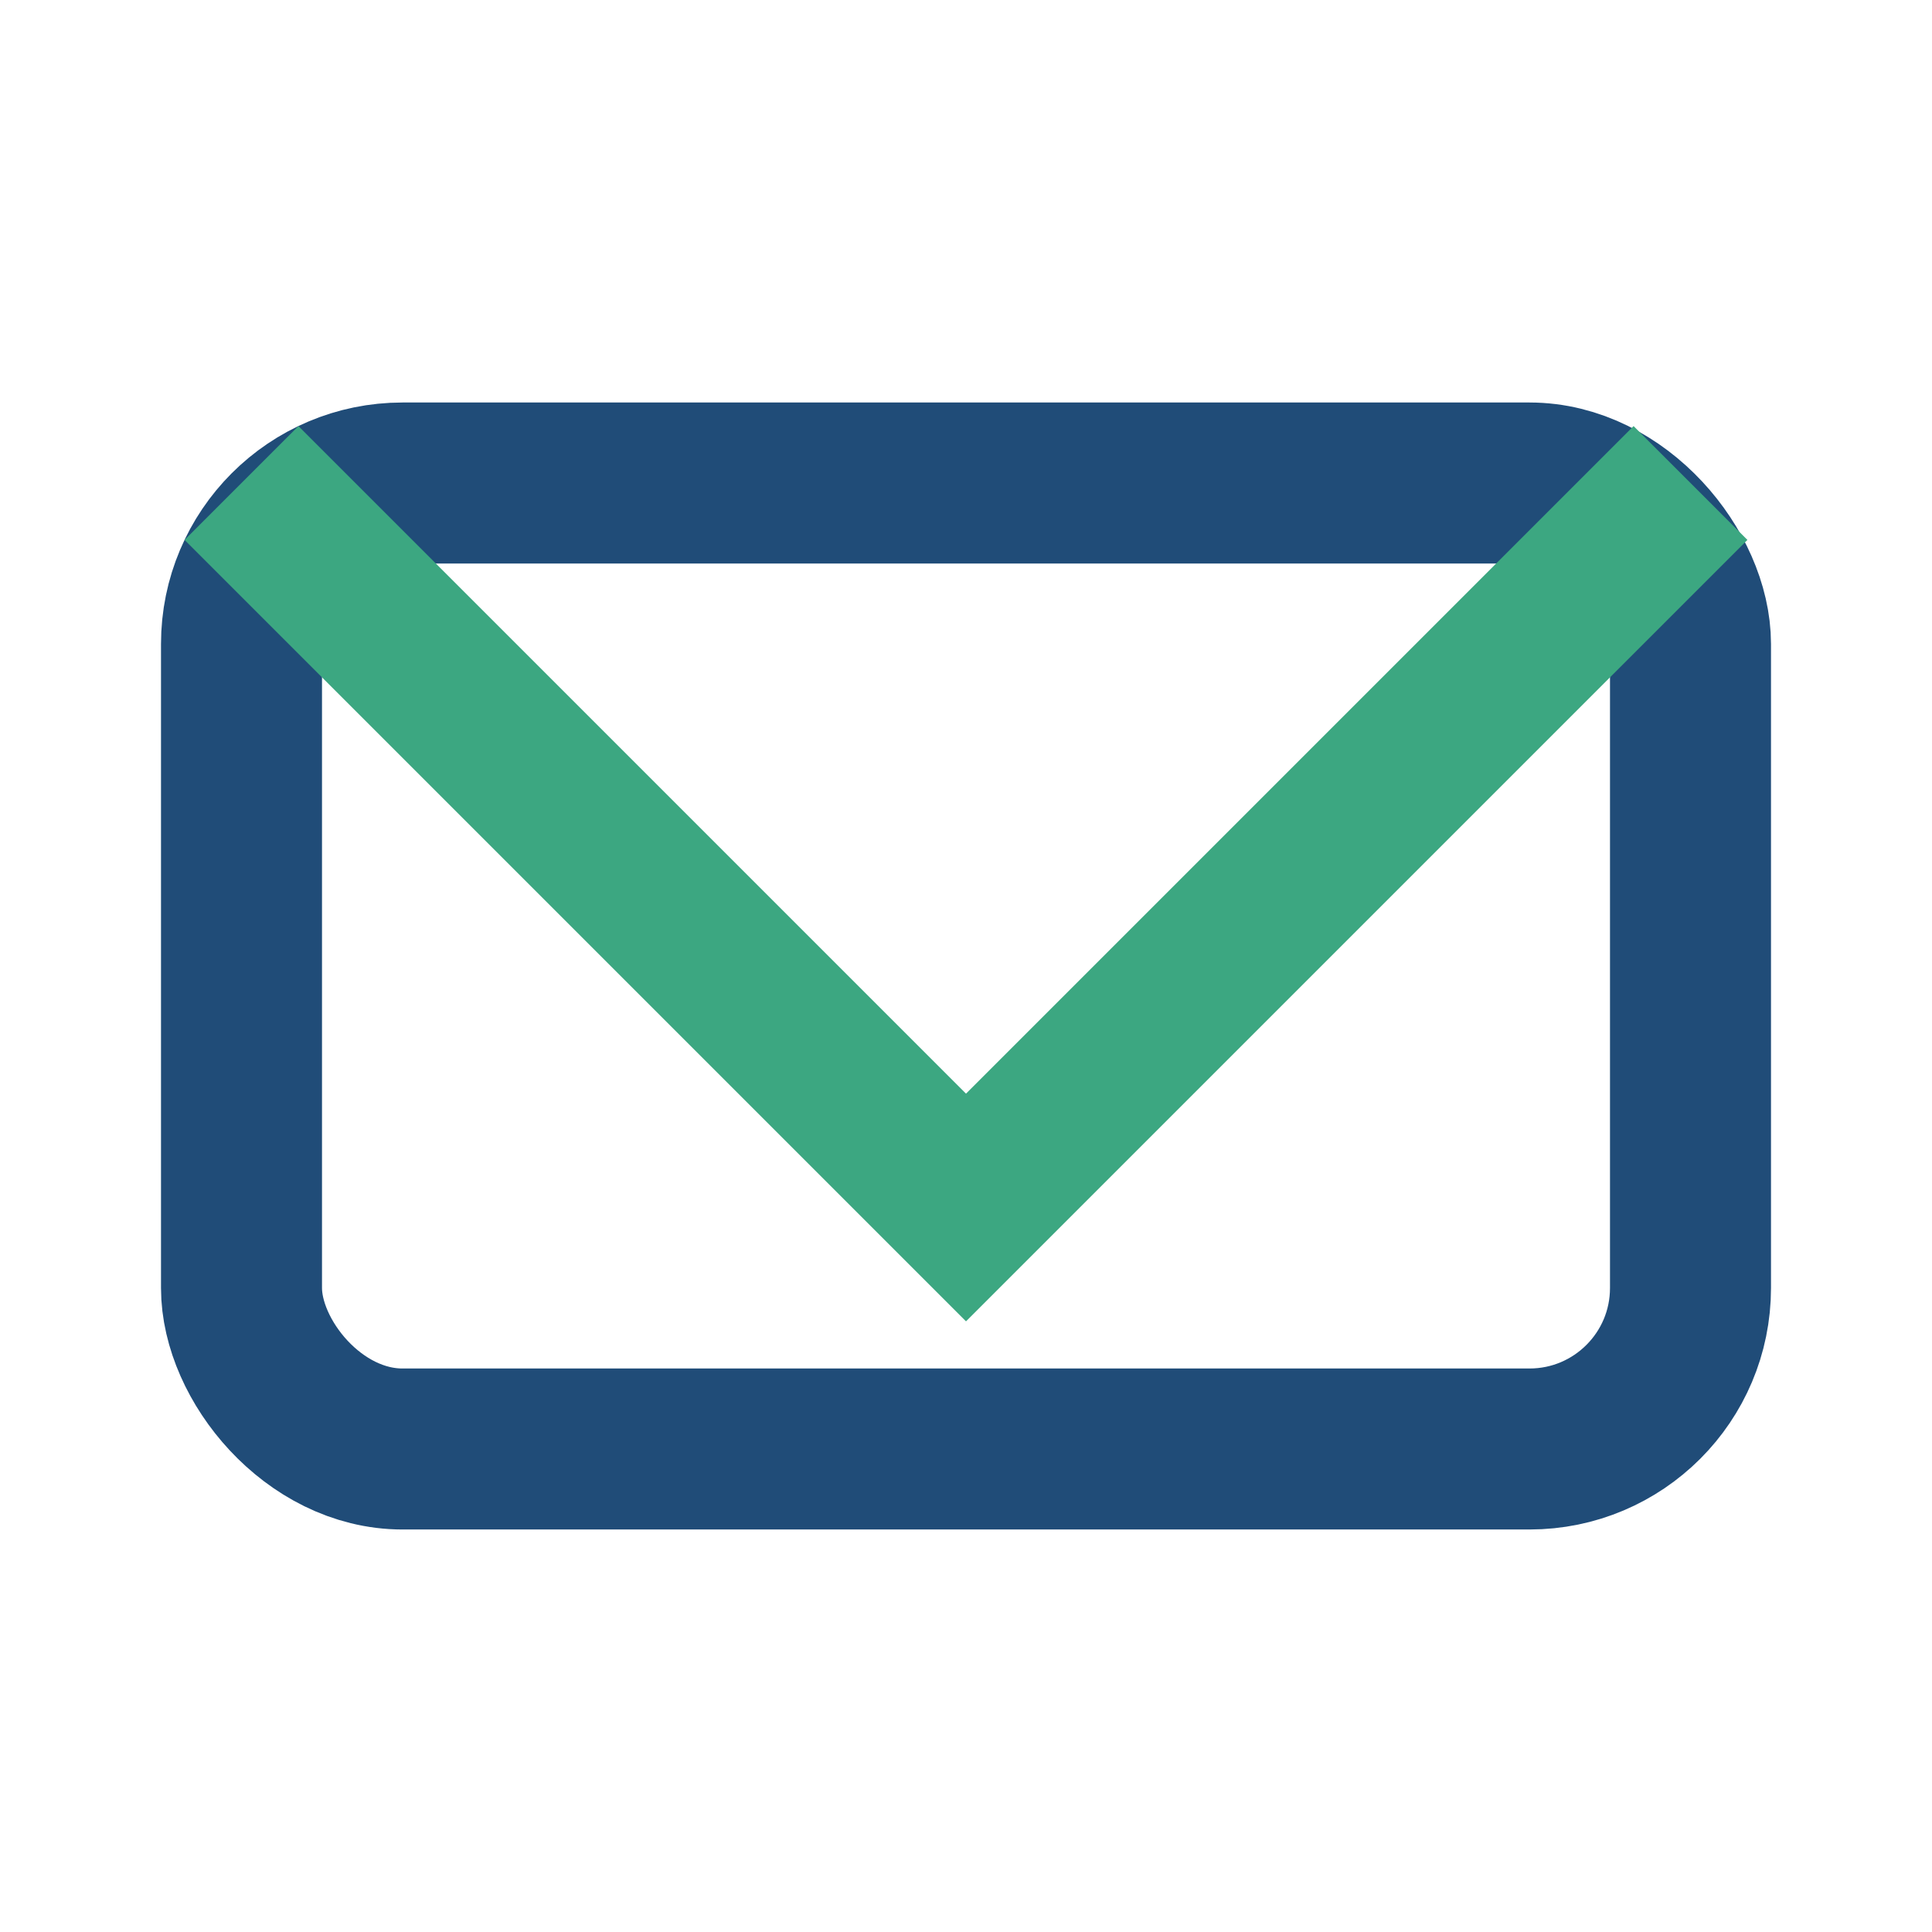
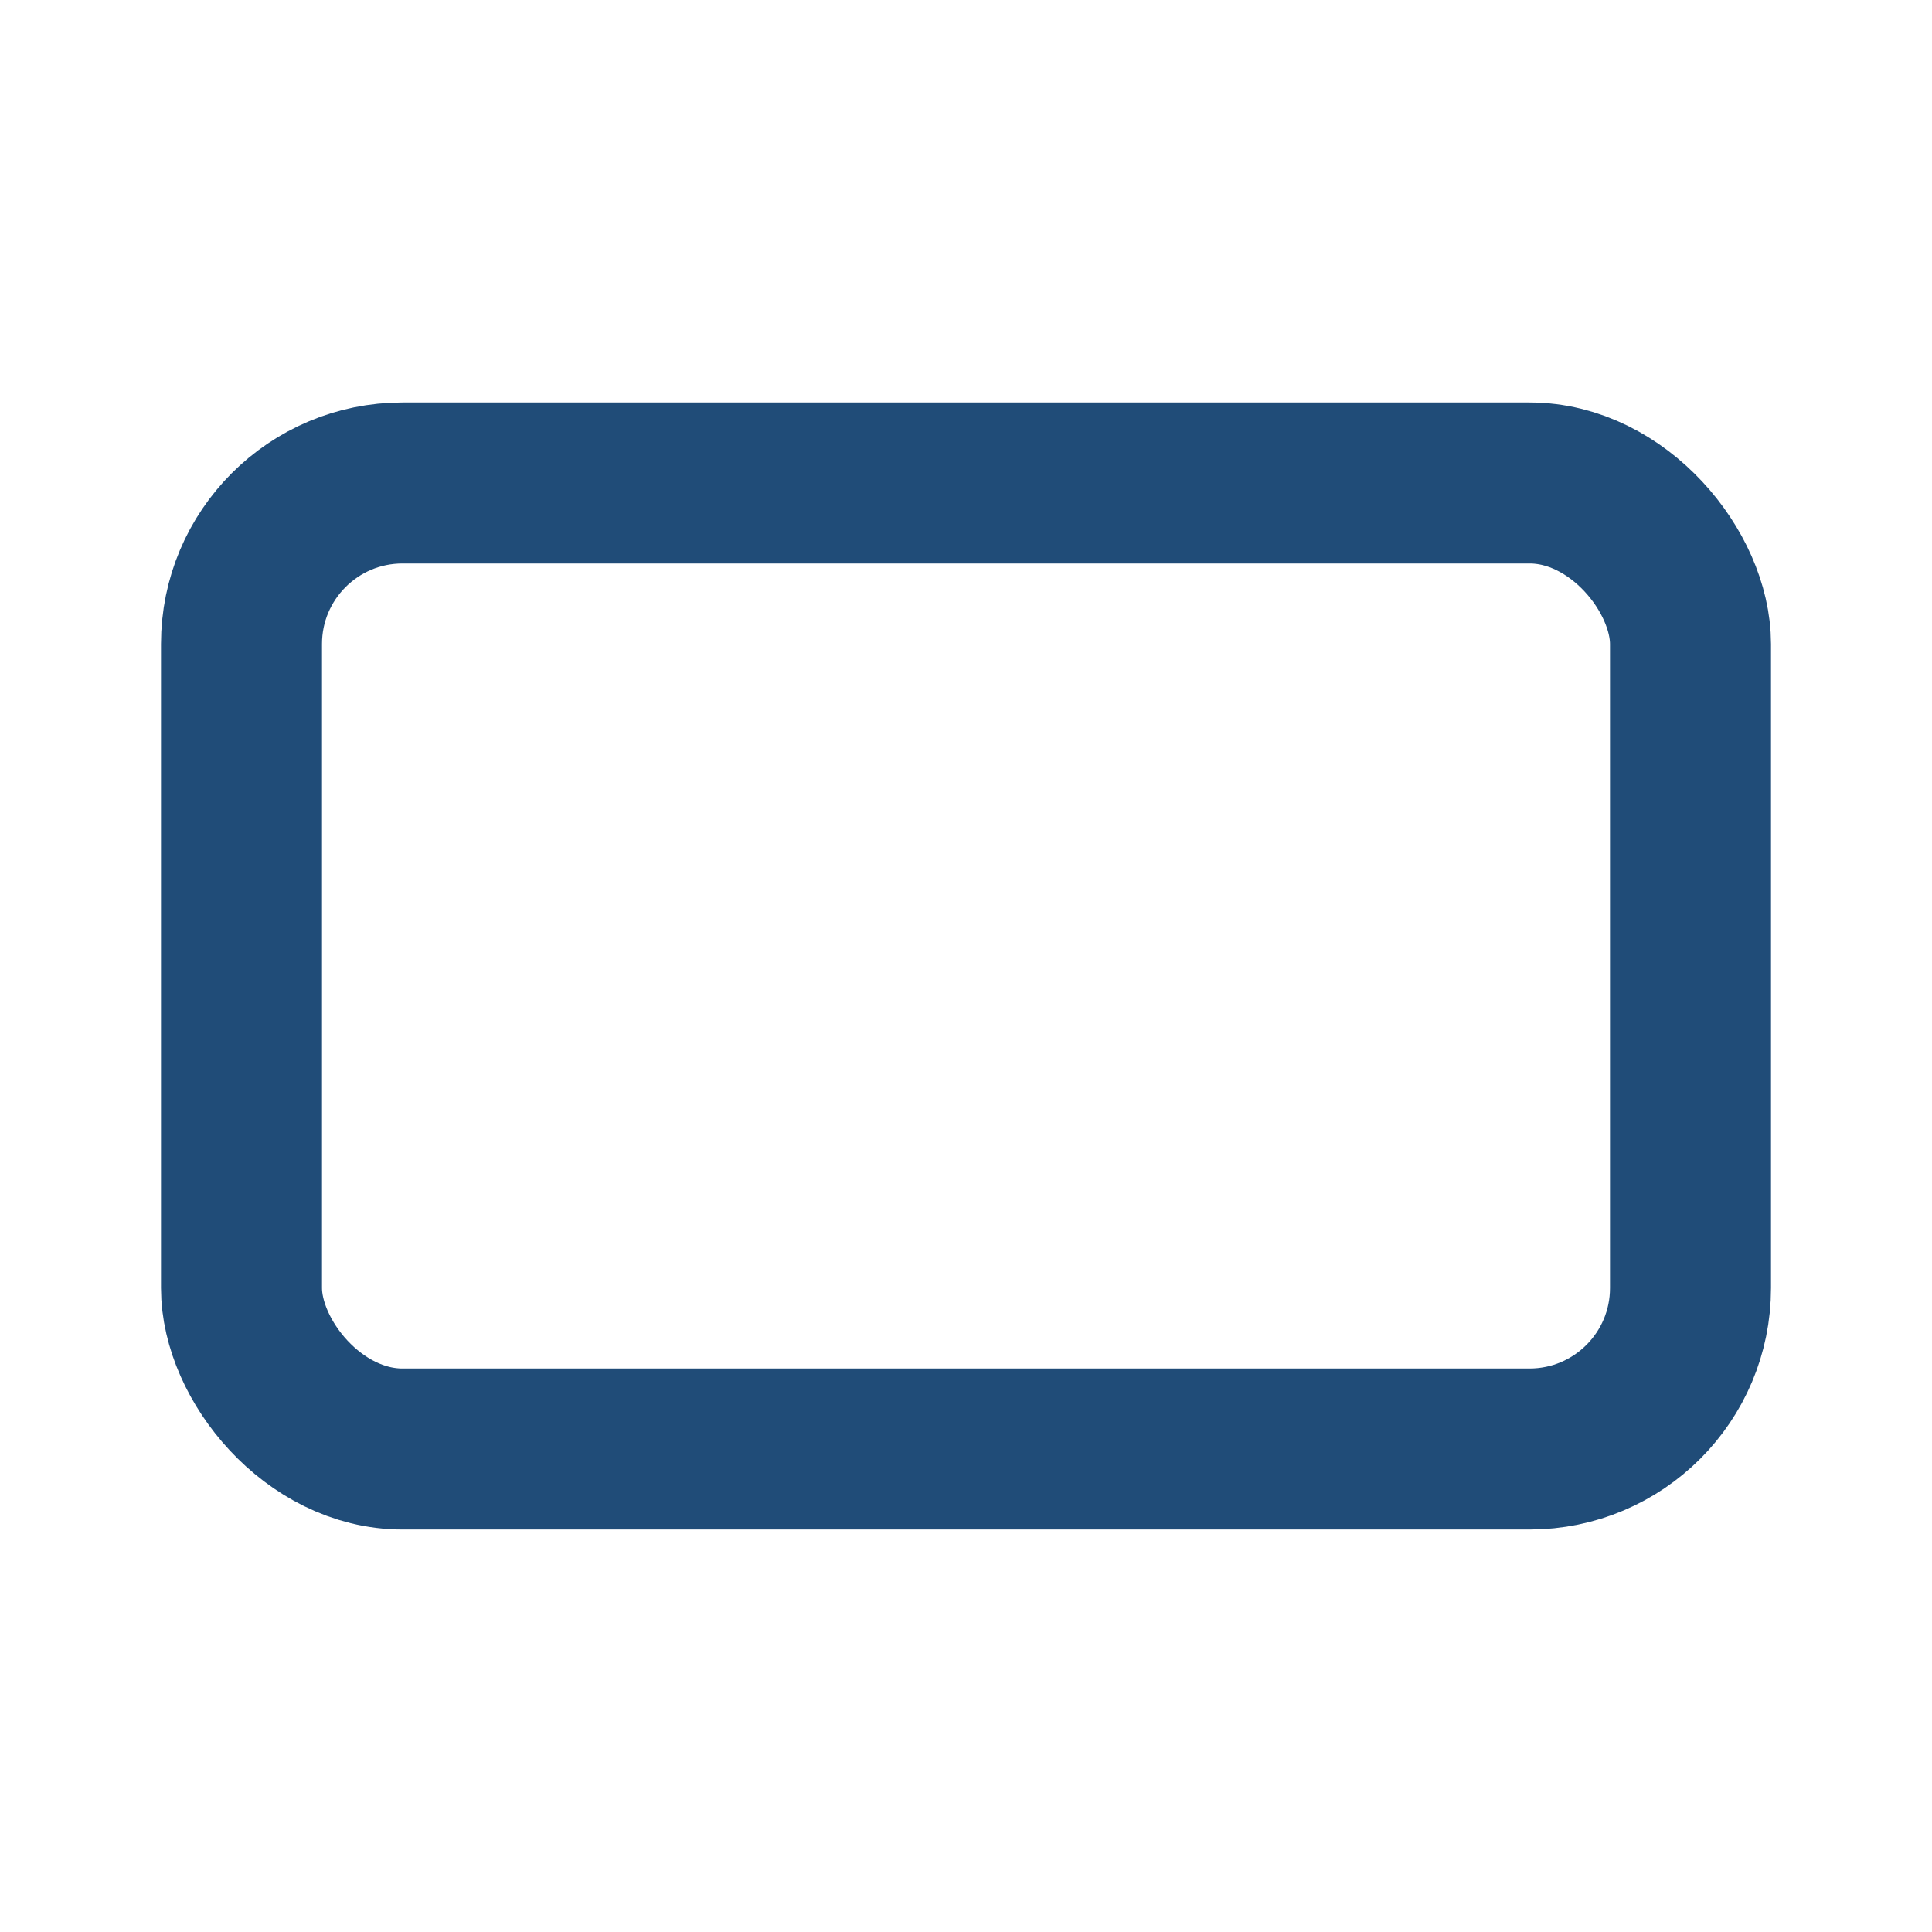
<svg xmlns="http://www.w3.org/2000/svg" width="24" height="24" viewBox="0 0 24 24">
  <rect x="3" y="6" width="18" height="12" rx="2" fill="none" stroke="#204C78" stroke-width="2" />
-   <polyline points="3,6 12,15 21,6" fill="none" stroke="#3CA781" stroke-width="2" />
</svg>